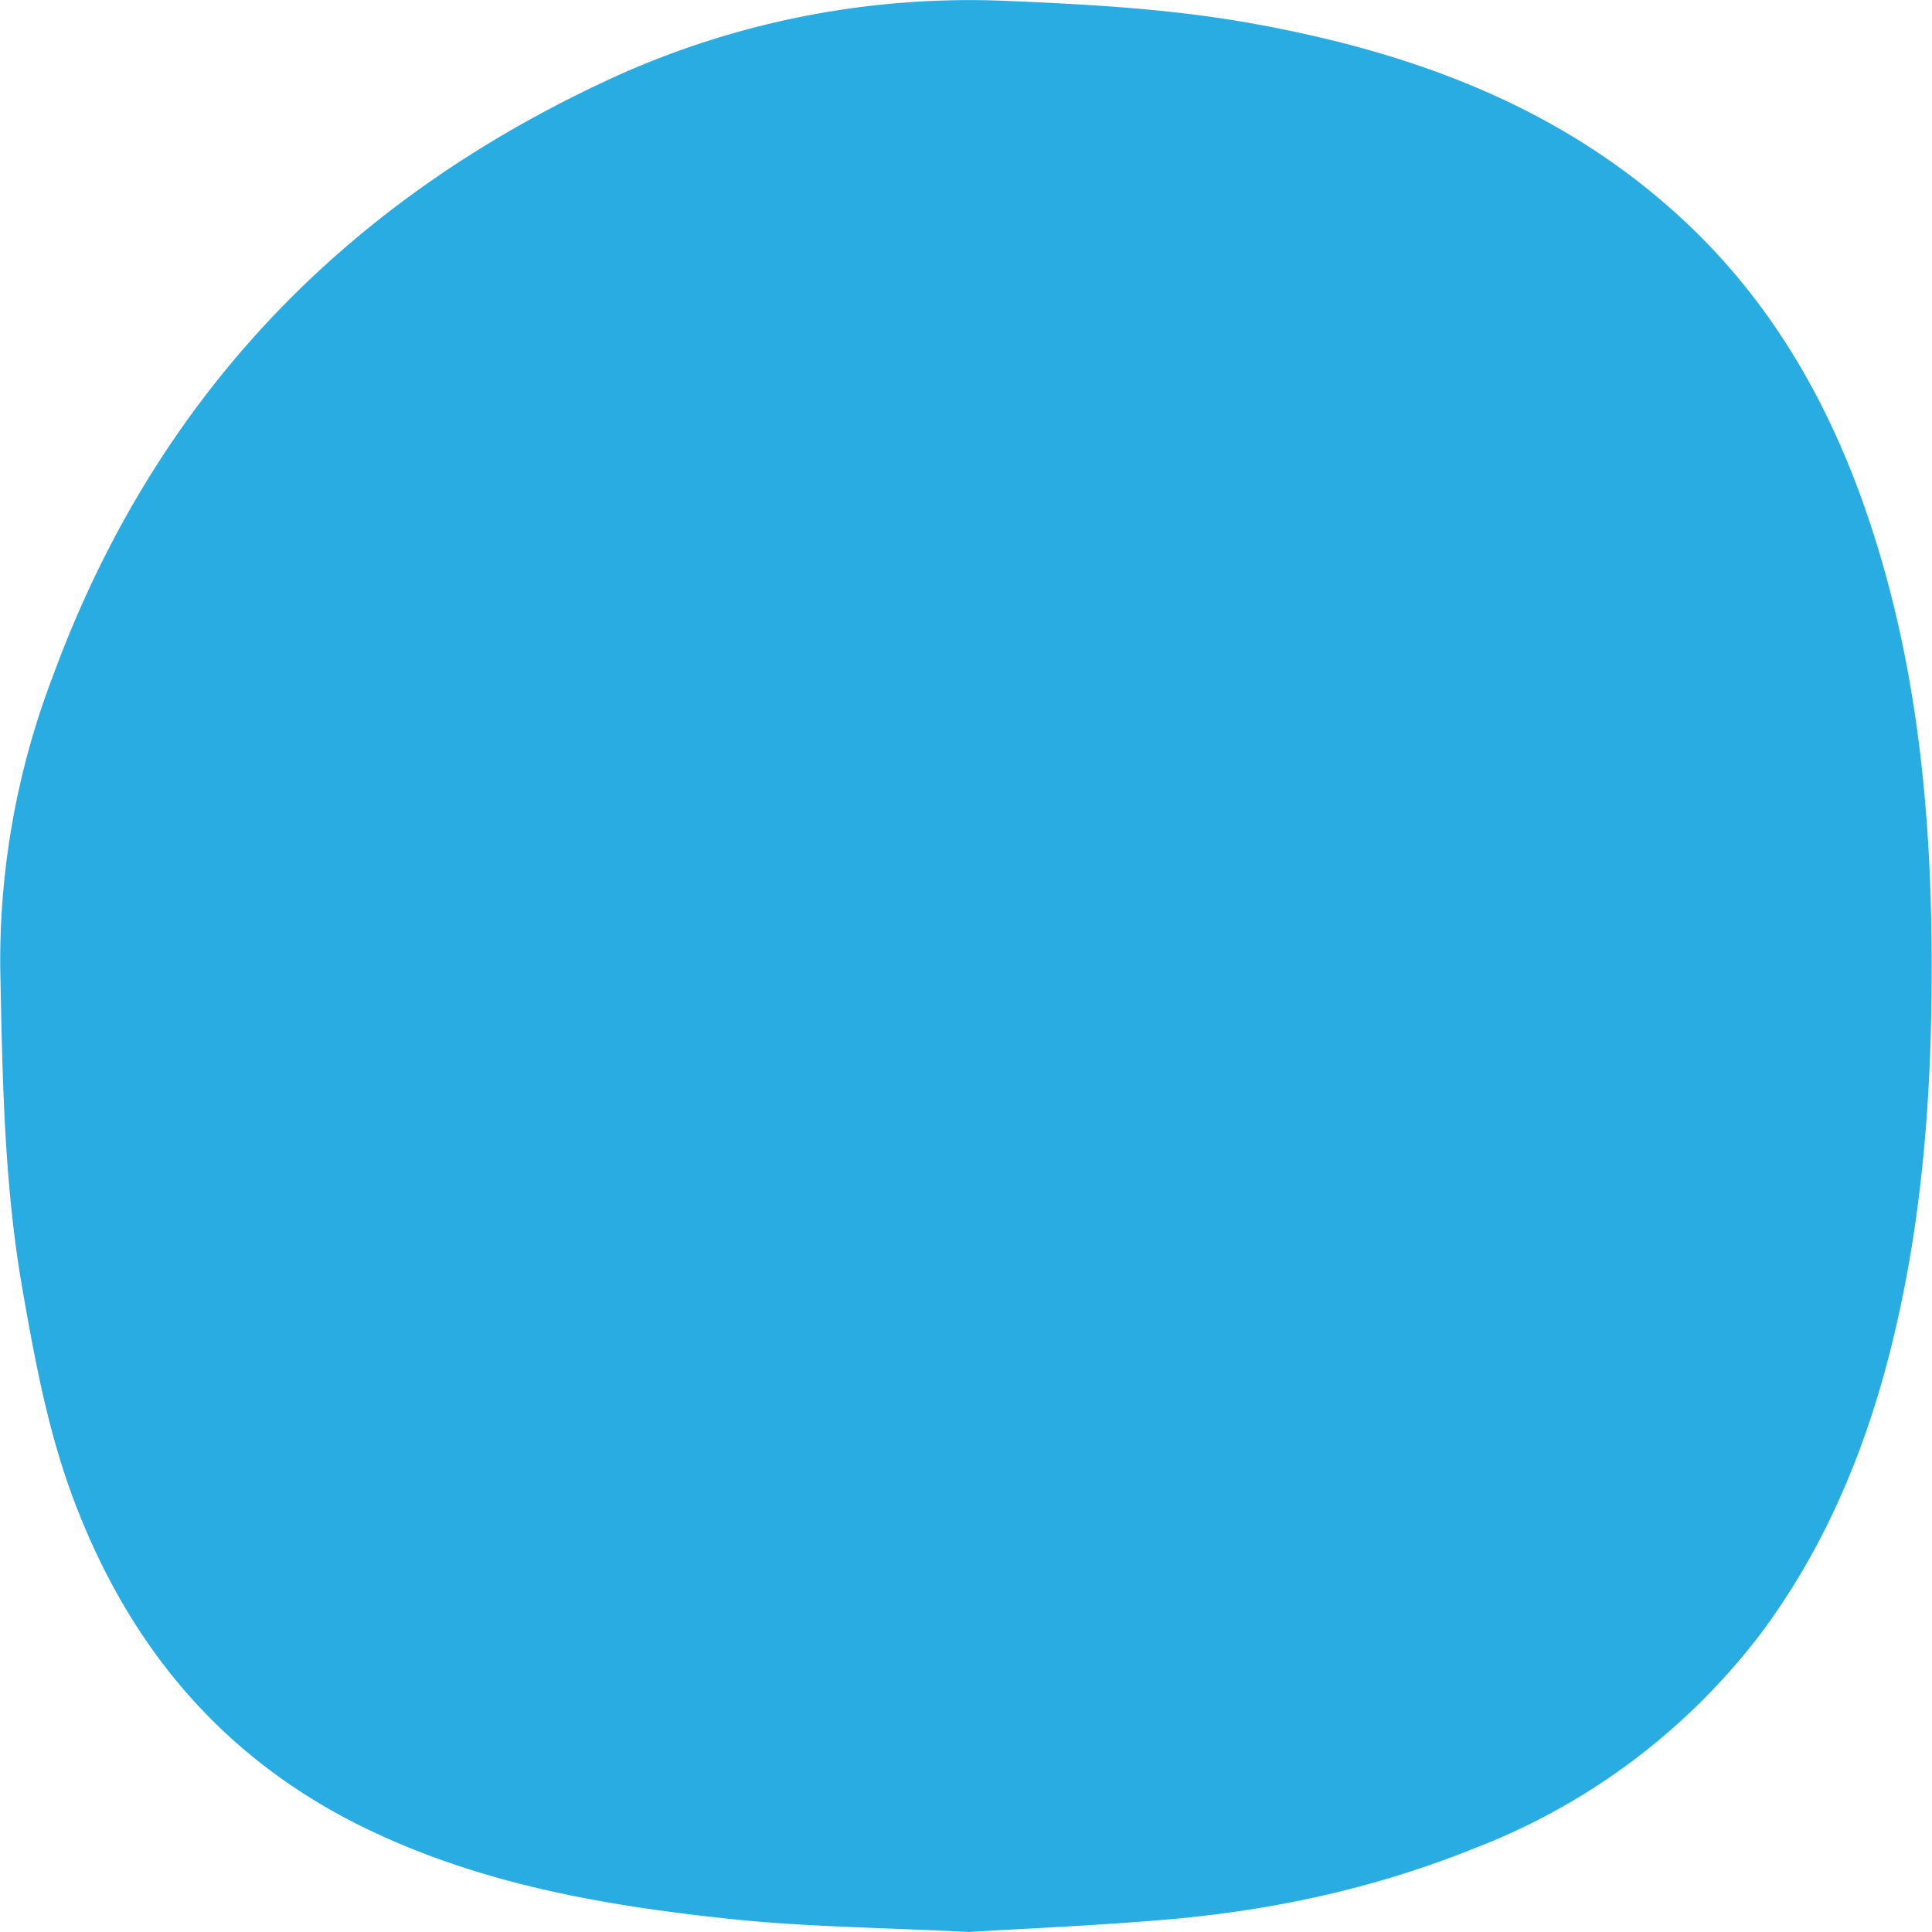
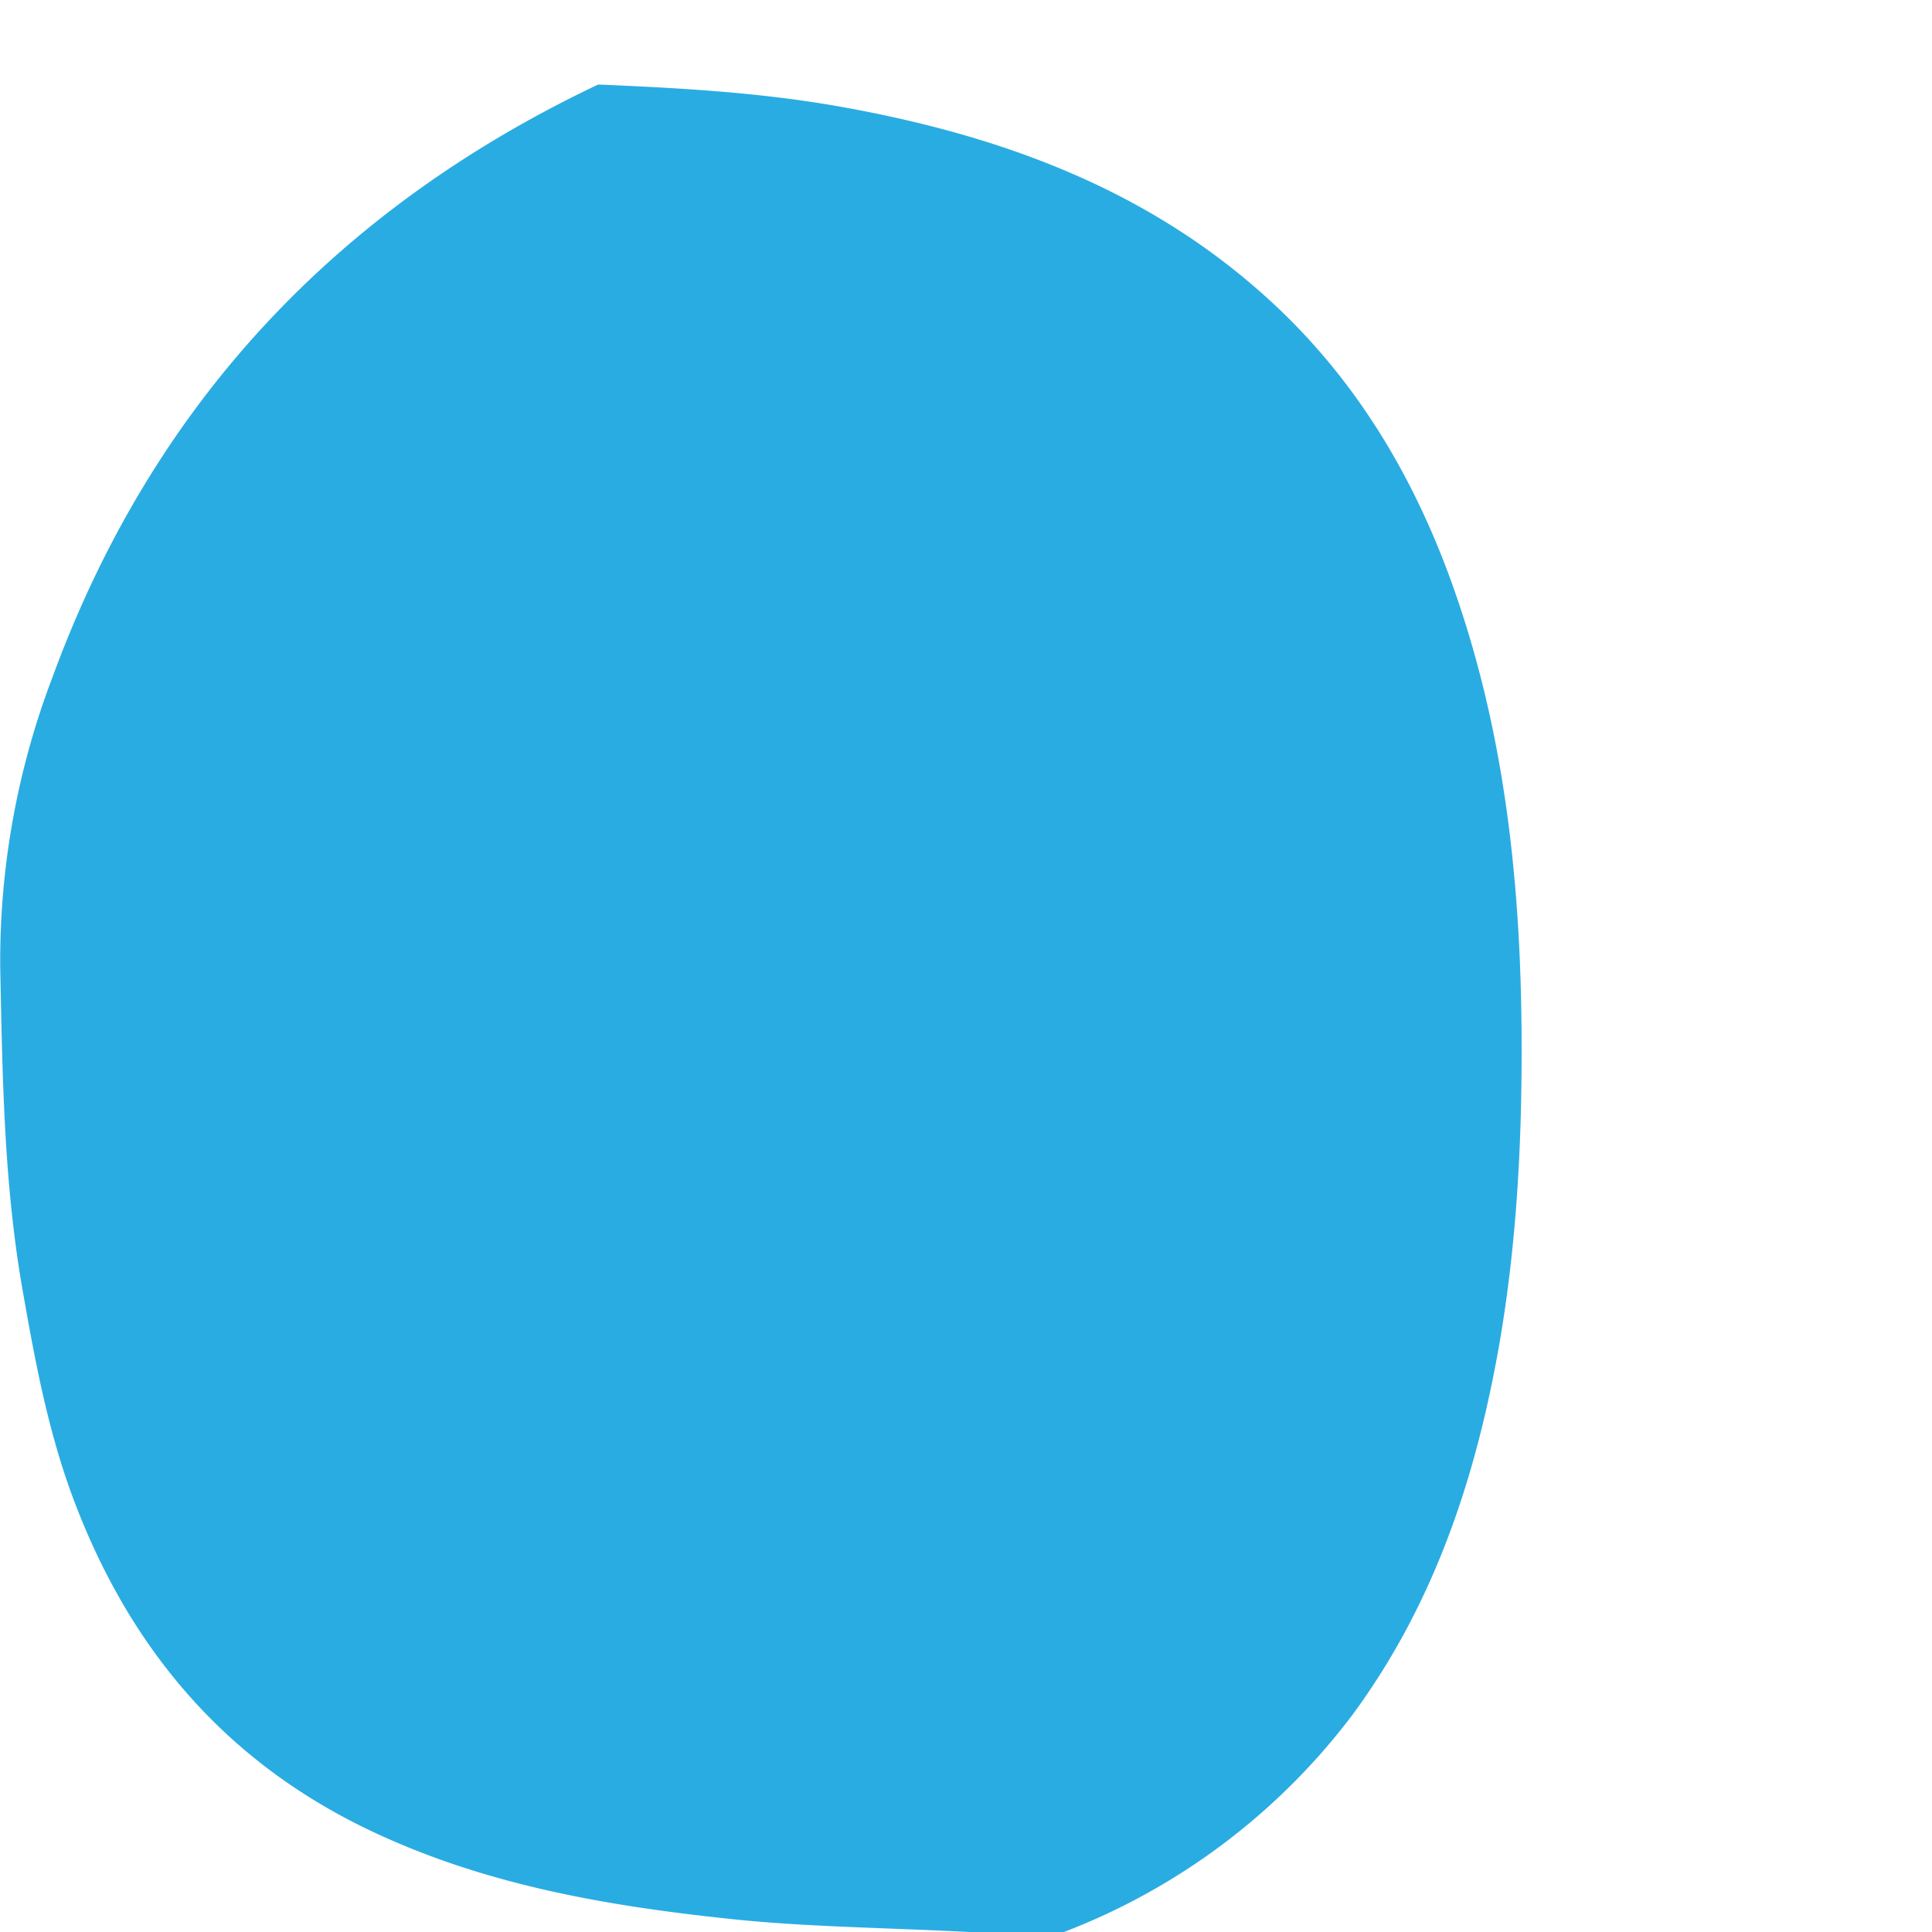
<svg xmlns="http://www.w3.org/2000/svg" fill="none" viewBox="0 0 8 8">
-   <path d="M4.013 8c-.37-.019-.69-.021-1.007-.056-.524-.056-1.04-.148-1.52-.387C.913 7.27.536 6.815.31 6.223c-.11-.288-.165-.587-.218-.89C.016 4.896.01 4.452.001 4.009a3.296 3.296 0 01.216-1.204C.631 1.674 1.395.863 2.477.35A3.558 3.558 0 014.175.004c.331.014.66.032.987.089.66.116 1.275.335 1.781.793.371.335.617.752.78 1.22.228.654.283 1.332.275 2.02-.004.36-.028.717-.088 1.073-.096.56-.269 1.091-.612 1.556a2.71 2.71 0 01-1.197.9c-.417.168-.852.26-1.3.296-.279.023-.559.035-.79.049z" fill="#29ACE2" />
+   <path d="M4.013 8c-.37-.019-.69-.021-1.007-.056-.524-.056-1.04-.148-1.52-.387C.913 7.27.536 6.815.31 6.223c-.11-.288-.165-.587-.218-.89C.016 4.896.01 4.452.001 4.009a3.296 3.296 0 01.216-1.204C.631 1.674 1.395.863 2.477.35c.331.014.66.032.987.089.66.116 1.275.335 1.781.793.371.335.617.752.78 1.22.228.654.283 1.332.275 2.02-.004.36-.028.717-.088 1.073-.096.56-.269 1.091-.612 1.556a2.71 2.71 0 01-1.197.9c-.417.168-.852.26-1.3.296-.279.023-.559.035-.79.049z" fill="#29ACE2" />
</svg>